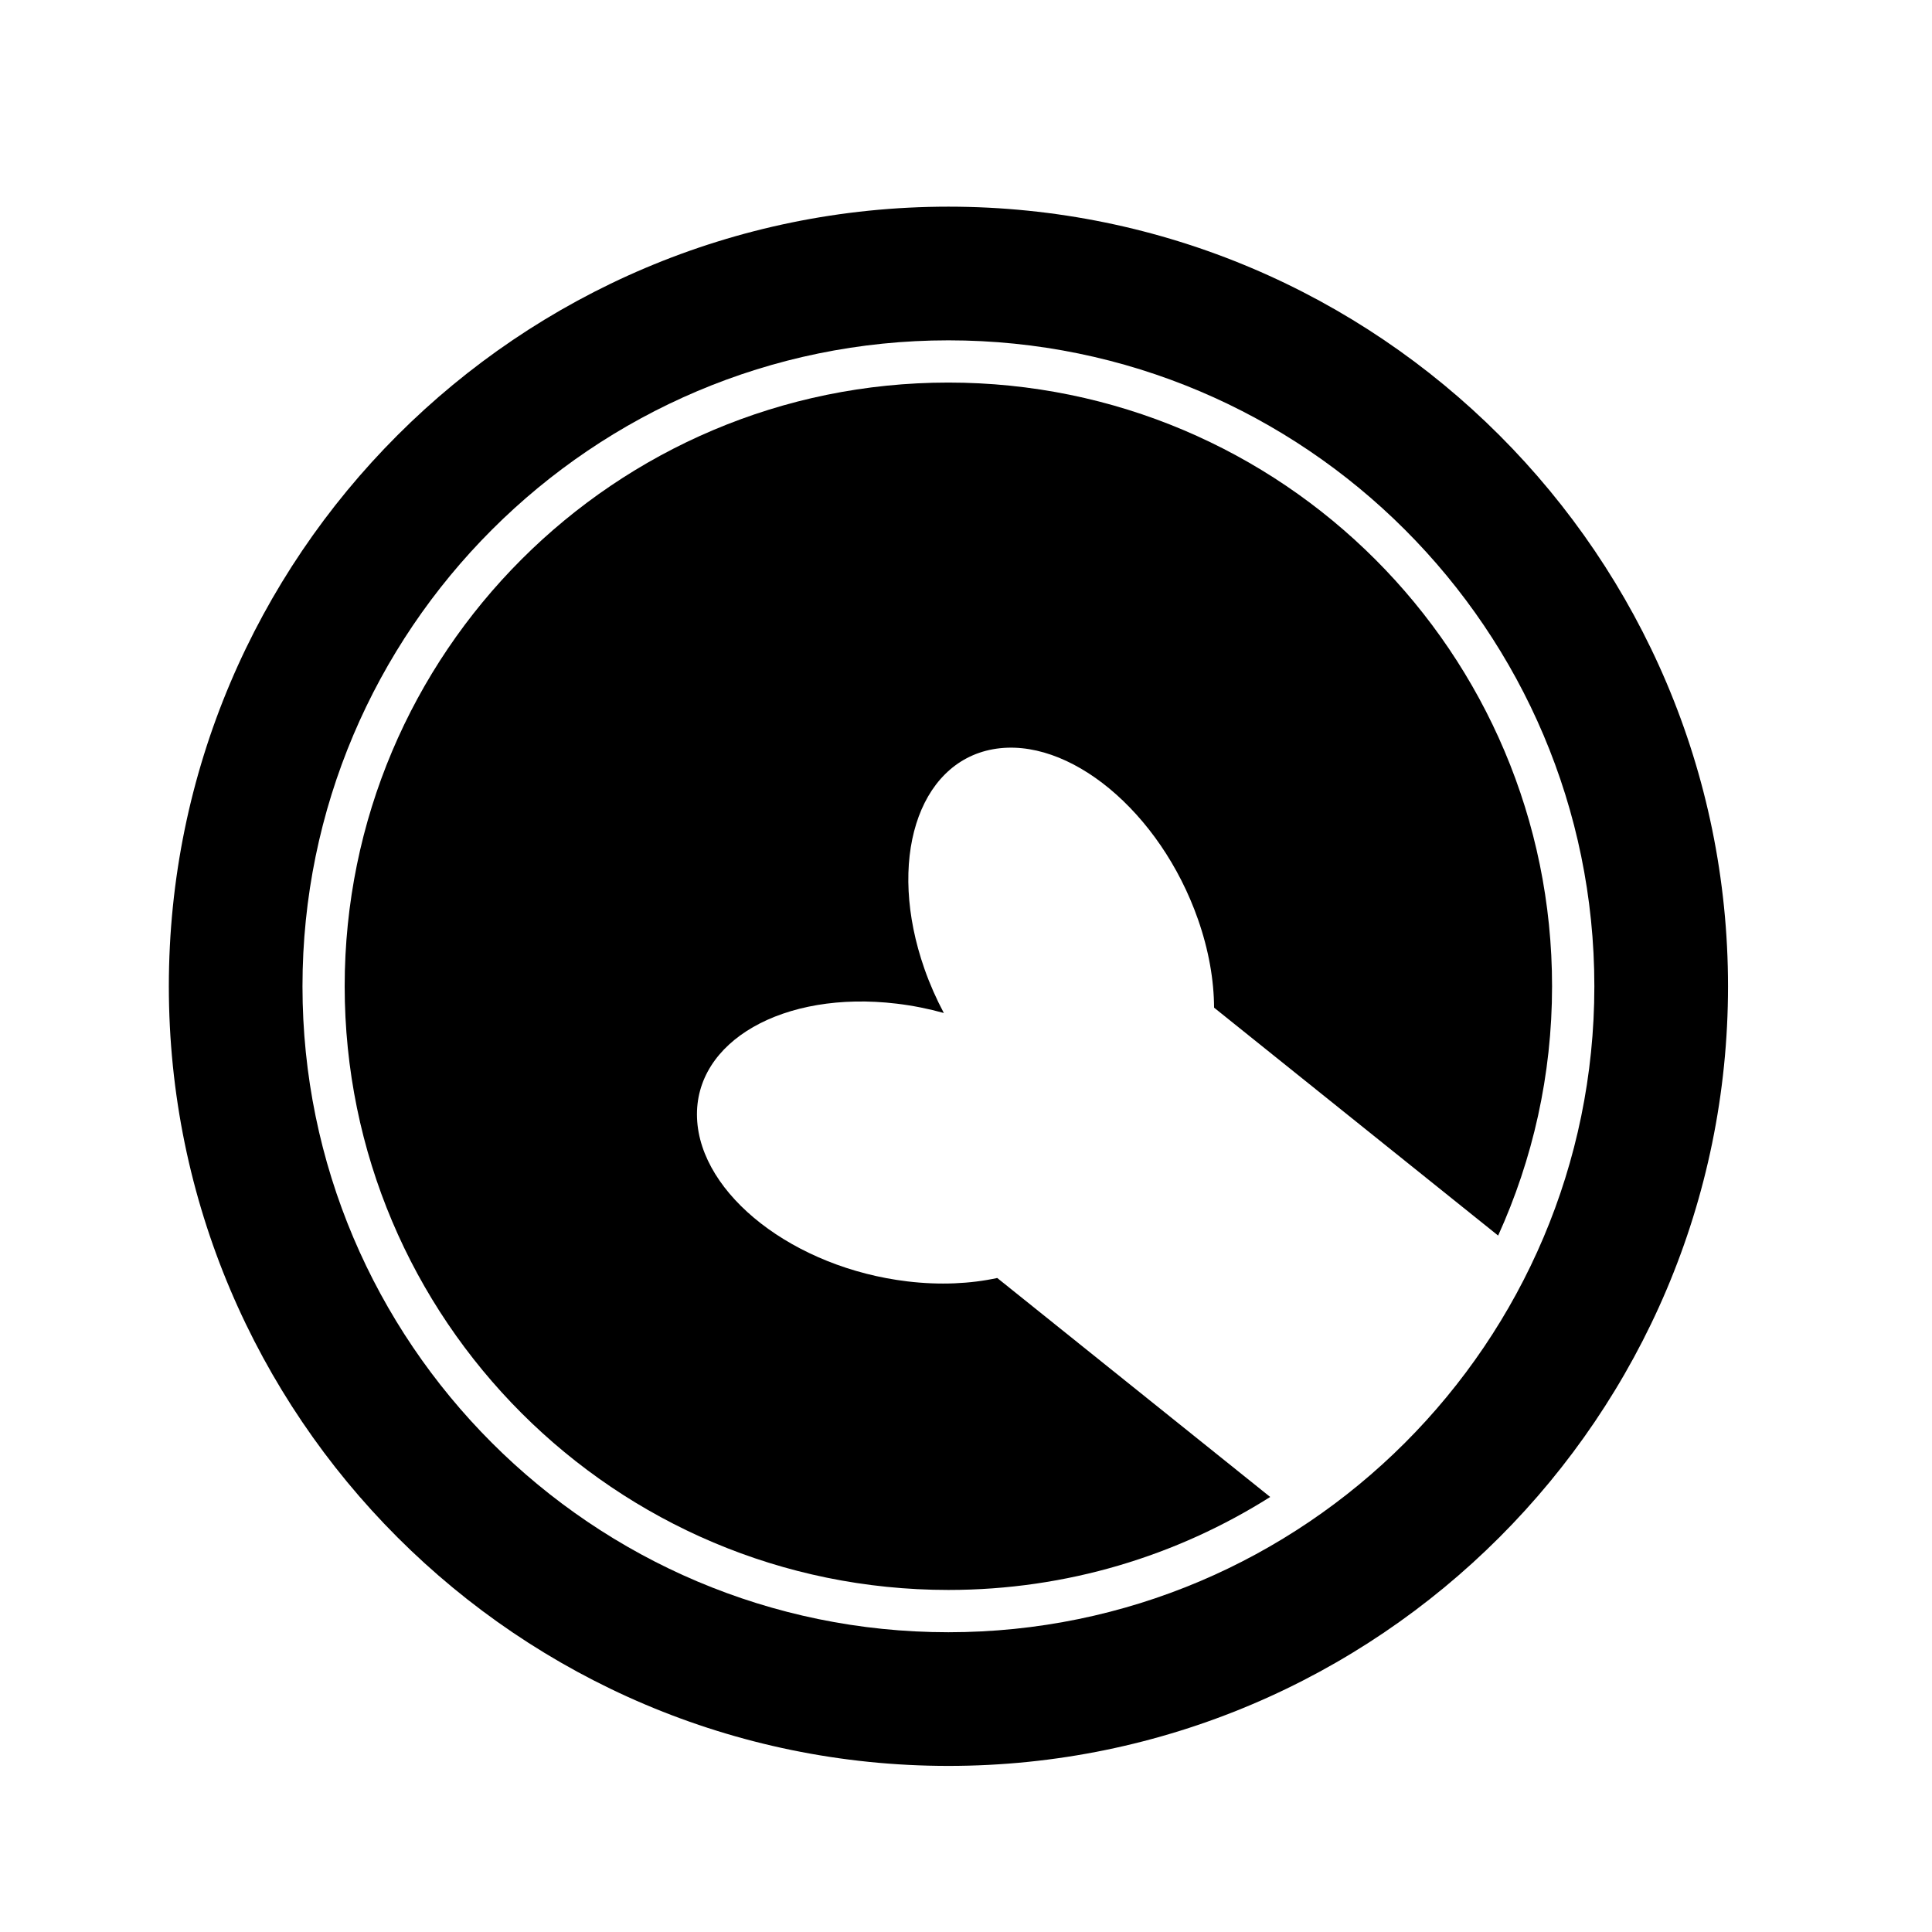
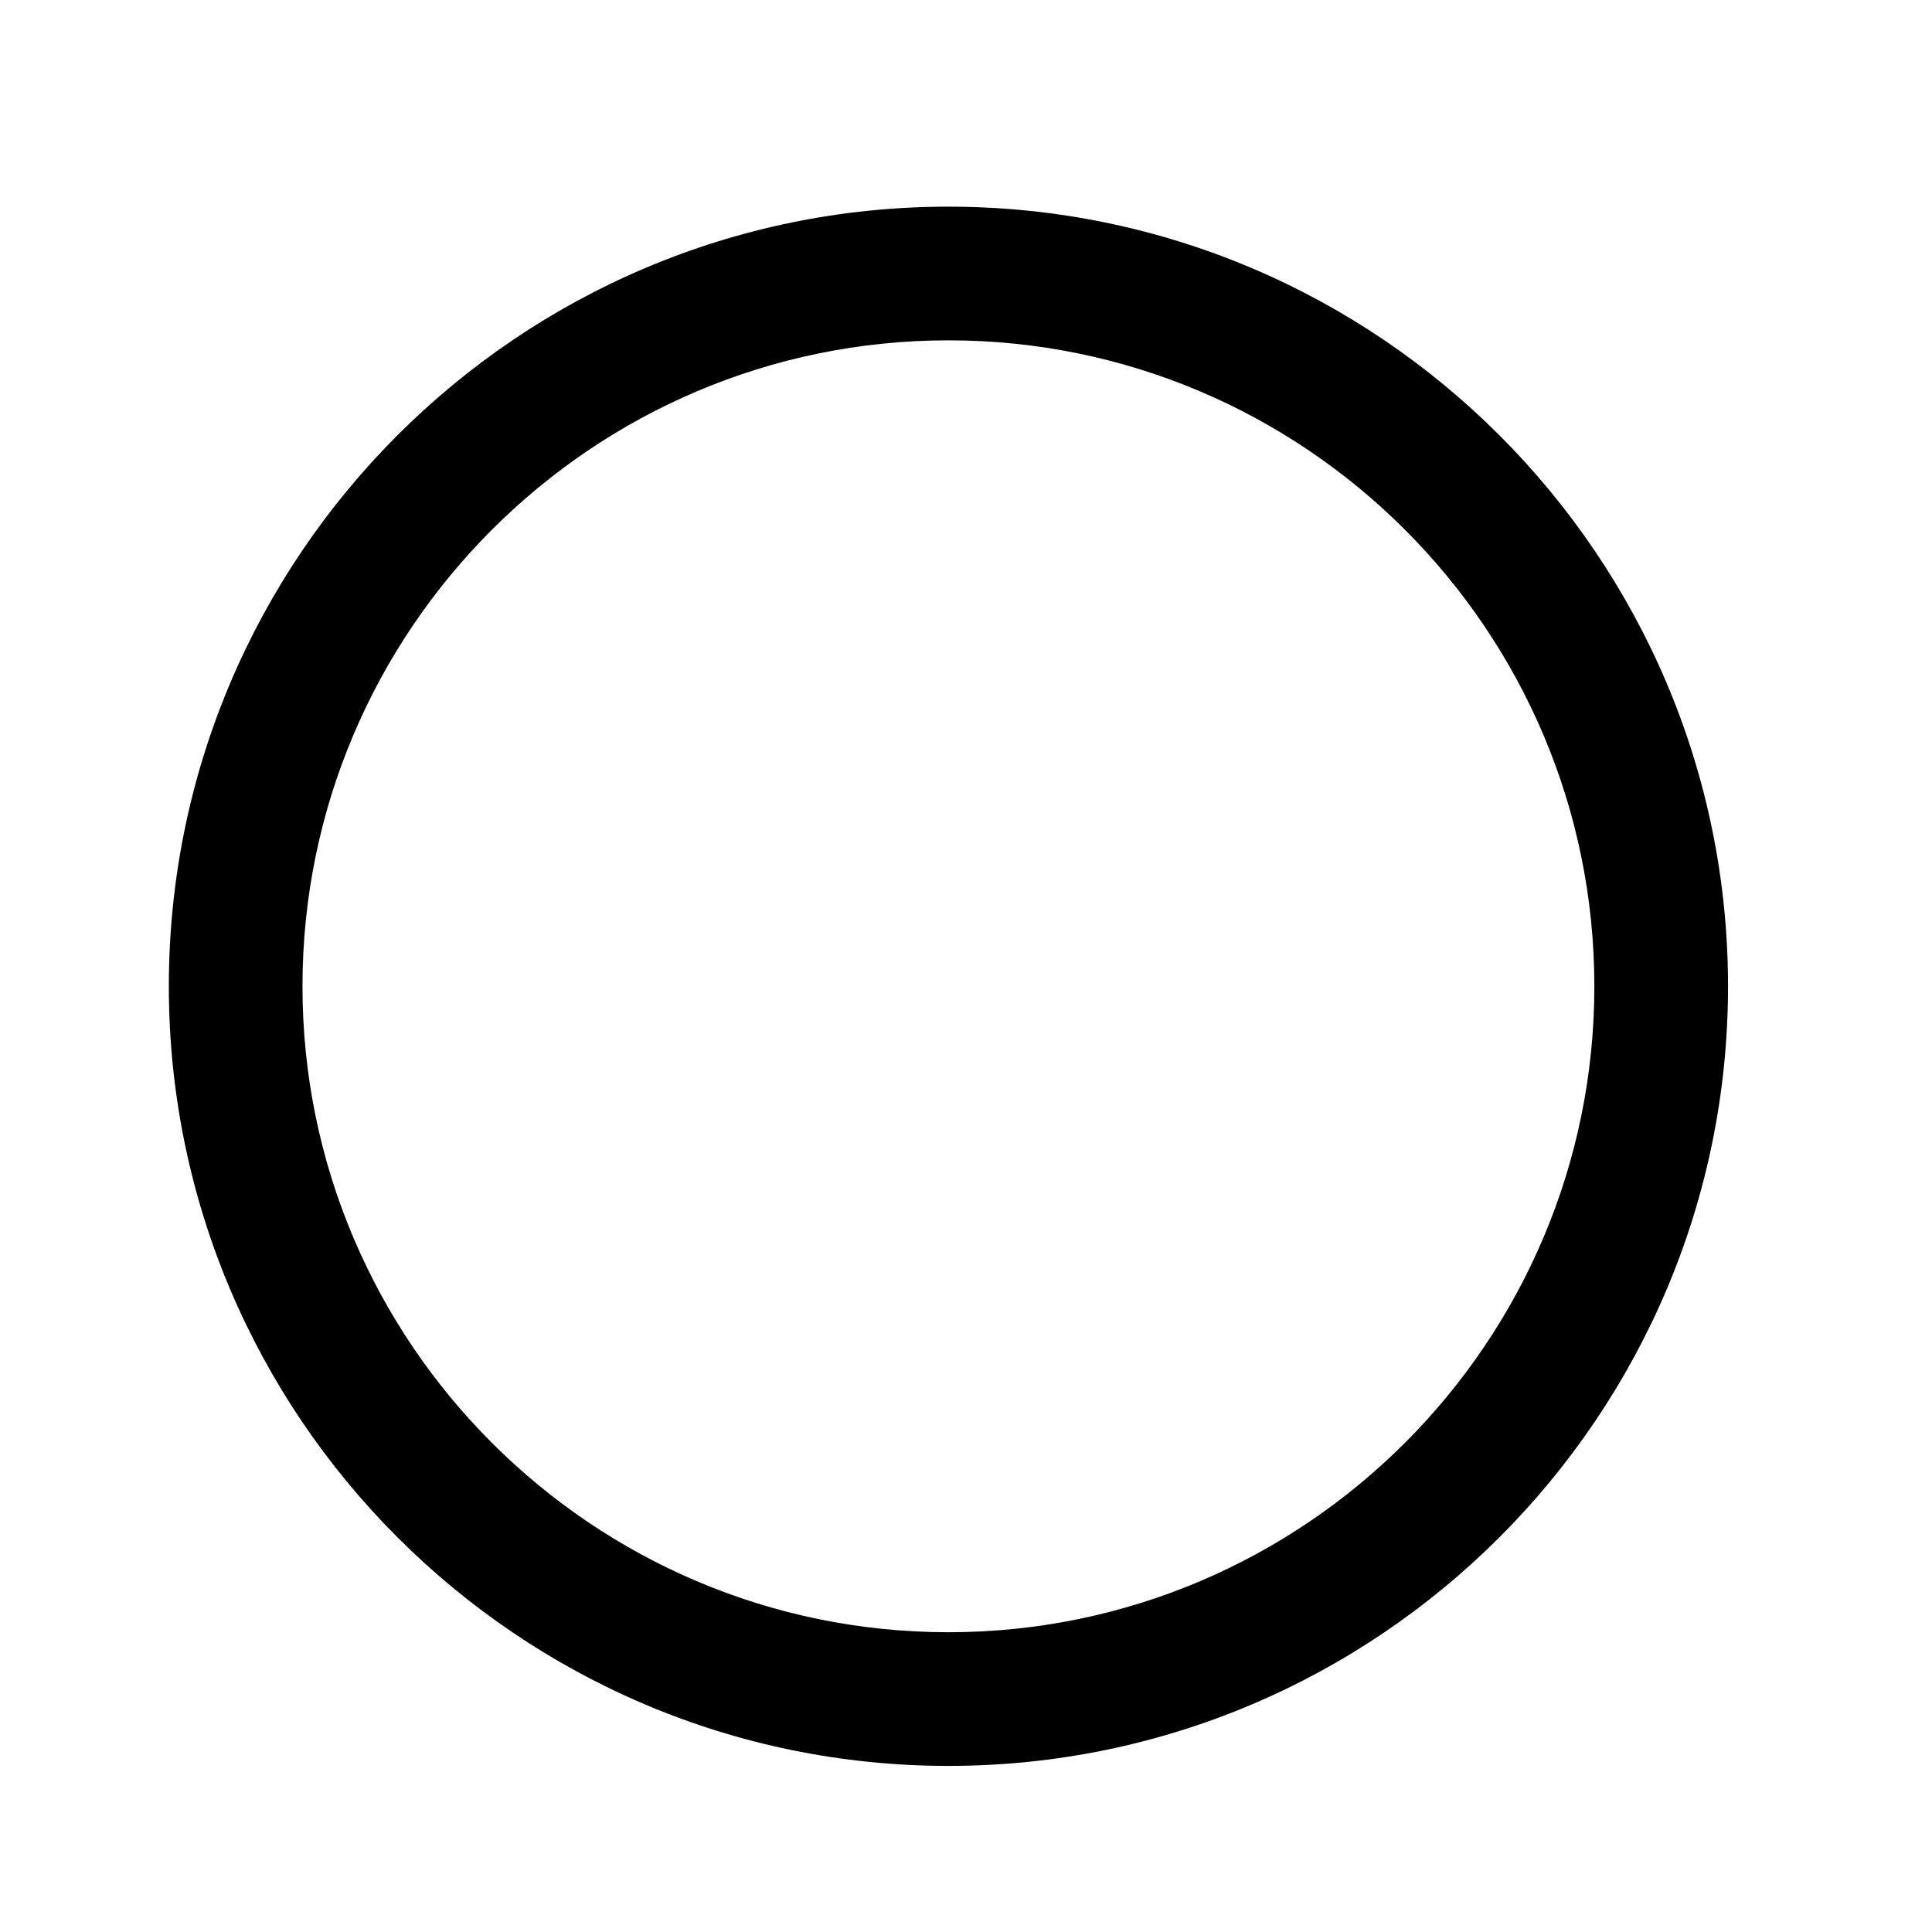
<svg xmlns="http://www.w3.org/2000/svg" version="1.1" id="Capa_1" x="0px" y="0px" viewBox="0 0 64 64" style="enable-background:new 0 0 64 64;" xml:space="preserve">
  <g>
    <path d="M31.418,58.498c14.24,0,25.825-11.585,25.825-25.826c0-14.24-11.585-25.826-25.825-25.826   c-14.24,0-25.825,11.585-25.825,25.826C5.593,46.912,17.178,58.498,31.418,58.498z M31.418,11.274   c11.799,0,21.397,9.599,21.397,21.398c0,11.799-9.599,21.398-21.397,21.398c-11.799,0-21.398-9.599-21.398-21.398   C10.021,20.873,19.619,11.274,31.418,11.274z" />
-     <path d="M31.418,52.669c3.919,0,7.572-1.132,10.659-3.08l-9.042-7.254c-0.891,0.193-1.9,0.241-2.974,0.113   c-3.75-0.447-6.872-2.87-6.971-5.411c-0.1-2.54,2.86-4.237,6.611-3.79c0.537,0.064,1.062,0.17,1.565,0.31   c-0.246-0.462-0.463-0.951-0.642-1.461c-1.25-3.564-0.234-6.822,2.267-7.276c2.502-0.455,5.544,2.068,6.793,5.632   c0.358,1.021,0.529,2.016,0.534,2.928l9.41,7.55c1.143-2.519,1.786-5.312,1.786-8.259c0-11.044-8.953-19.998-19.998-19.998   c-11.044,0-19.998,8.954-19.998,19.998S20.374,52.669,31.418,52.669z" />
  </g>
</svg>